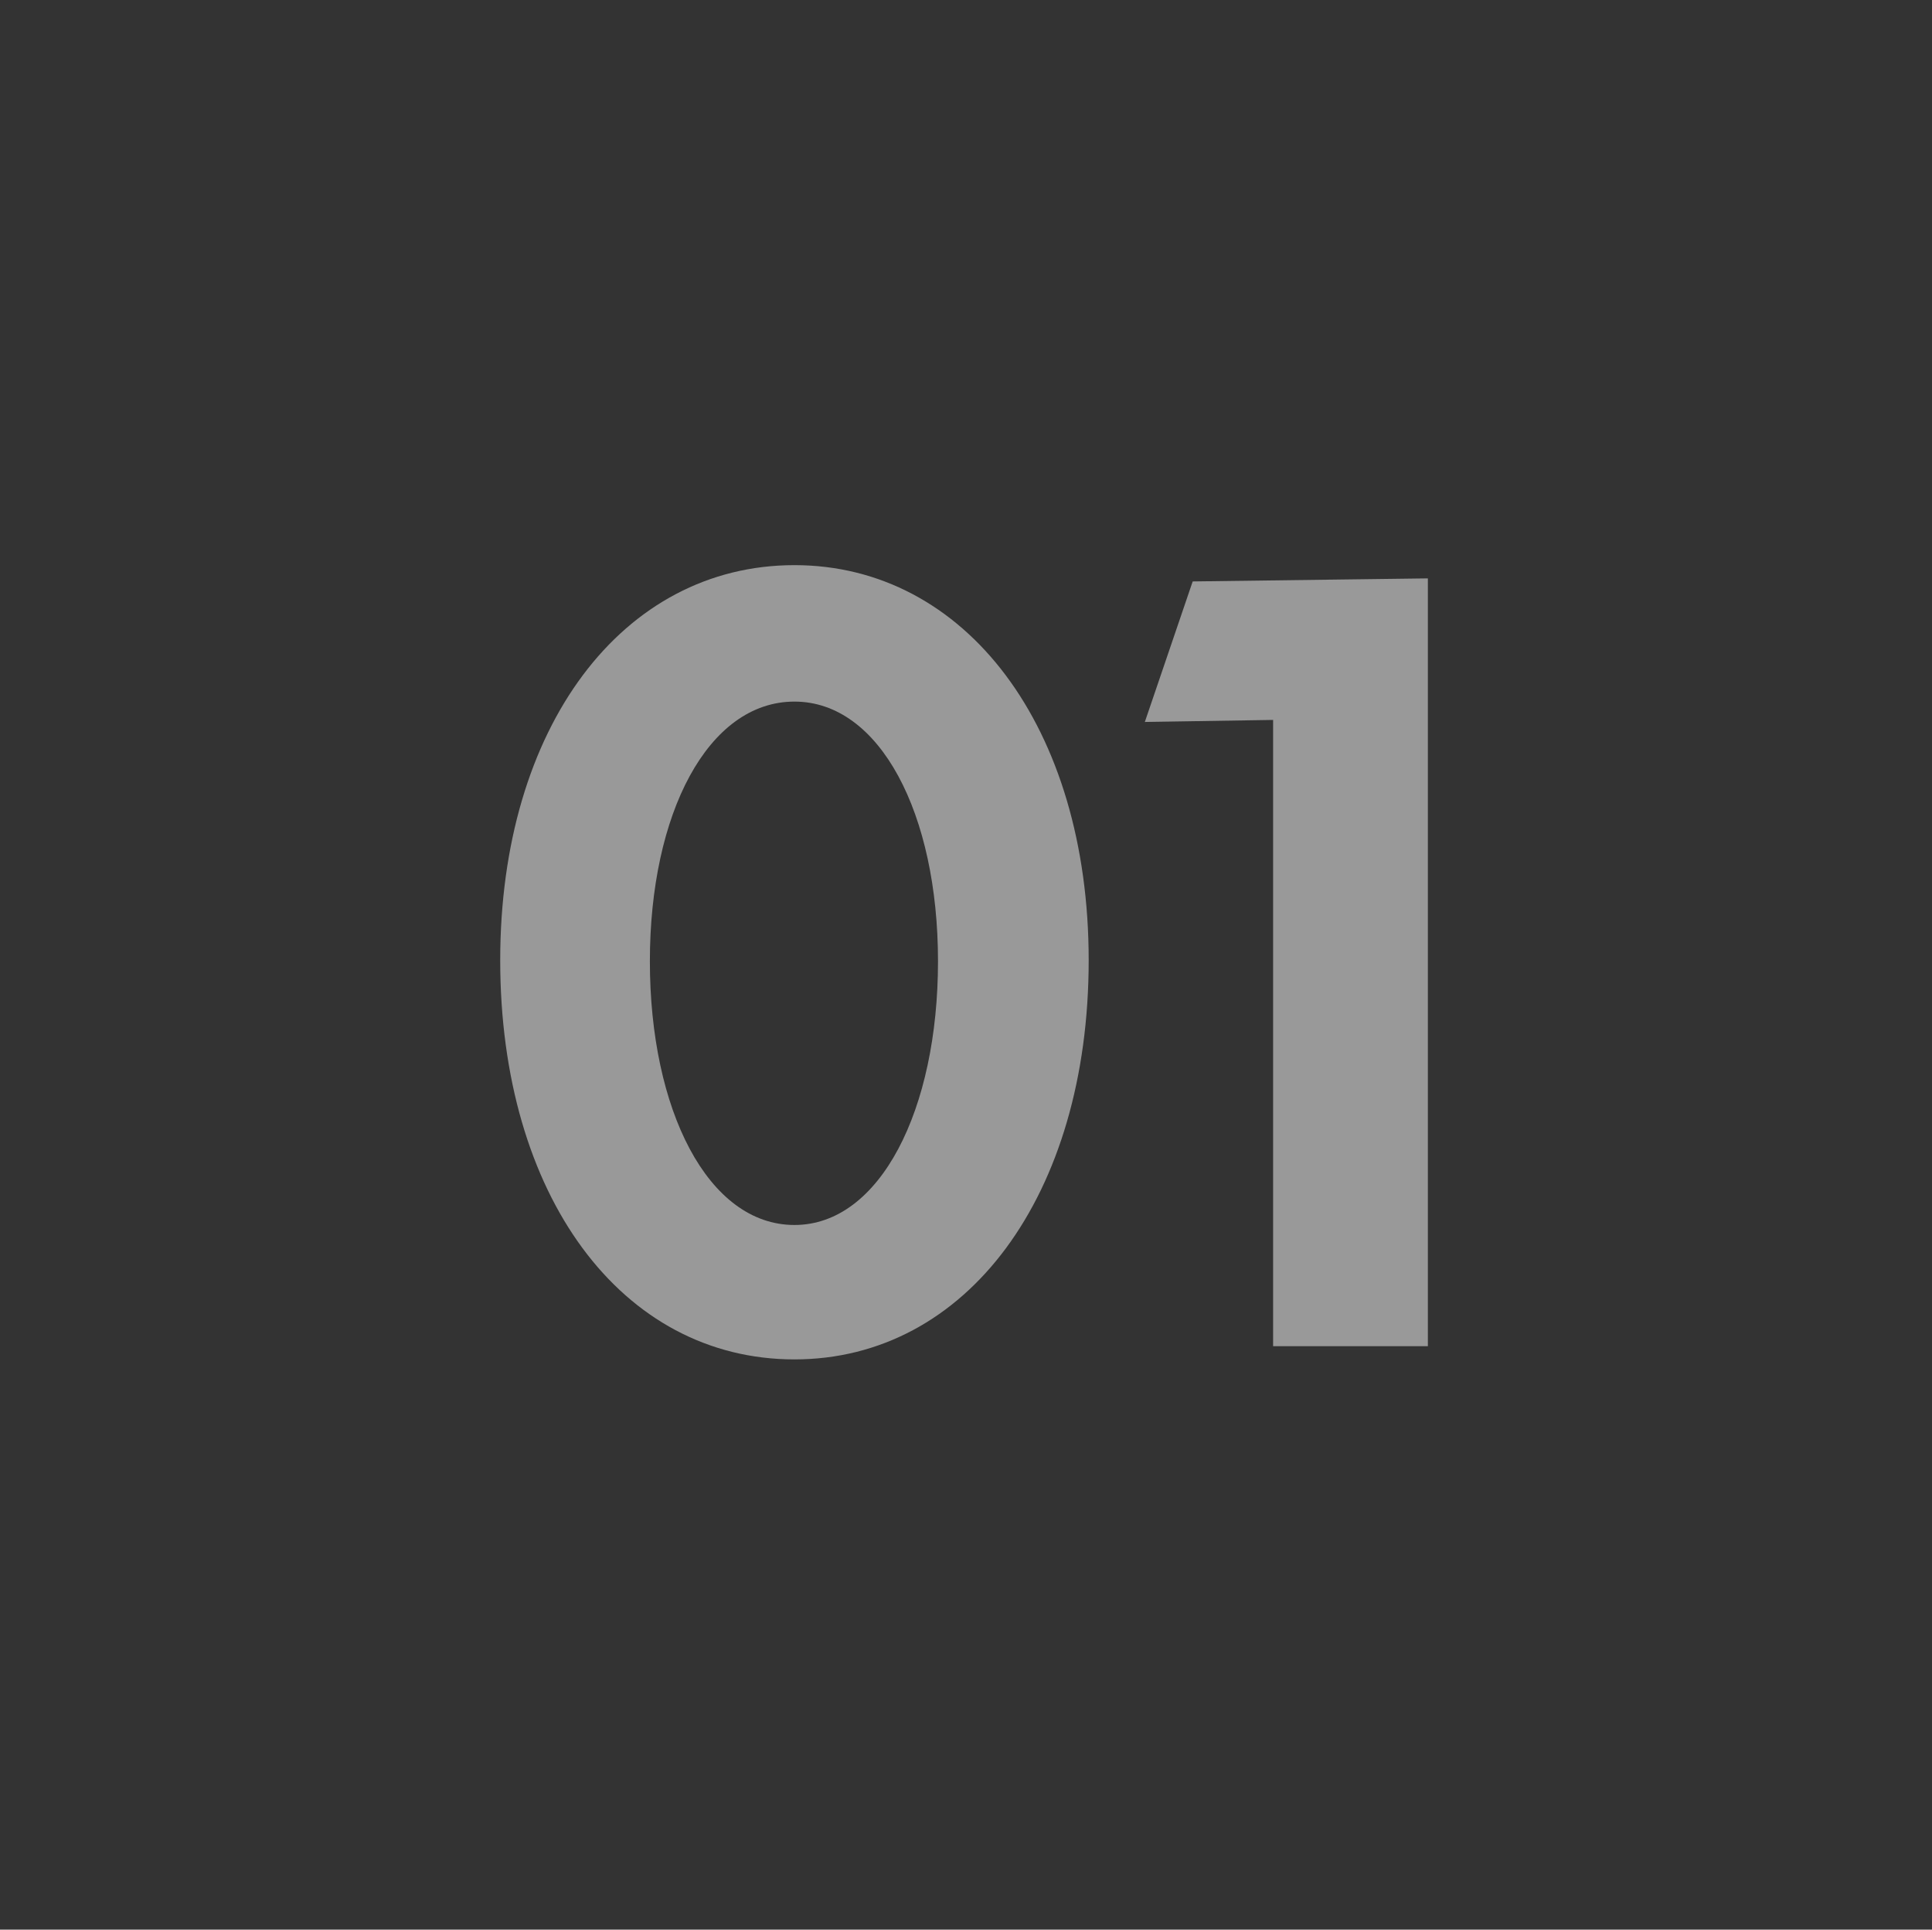
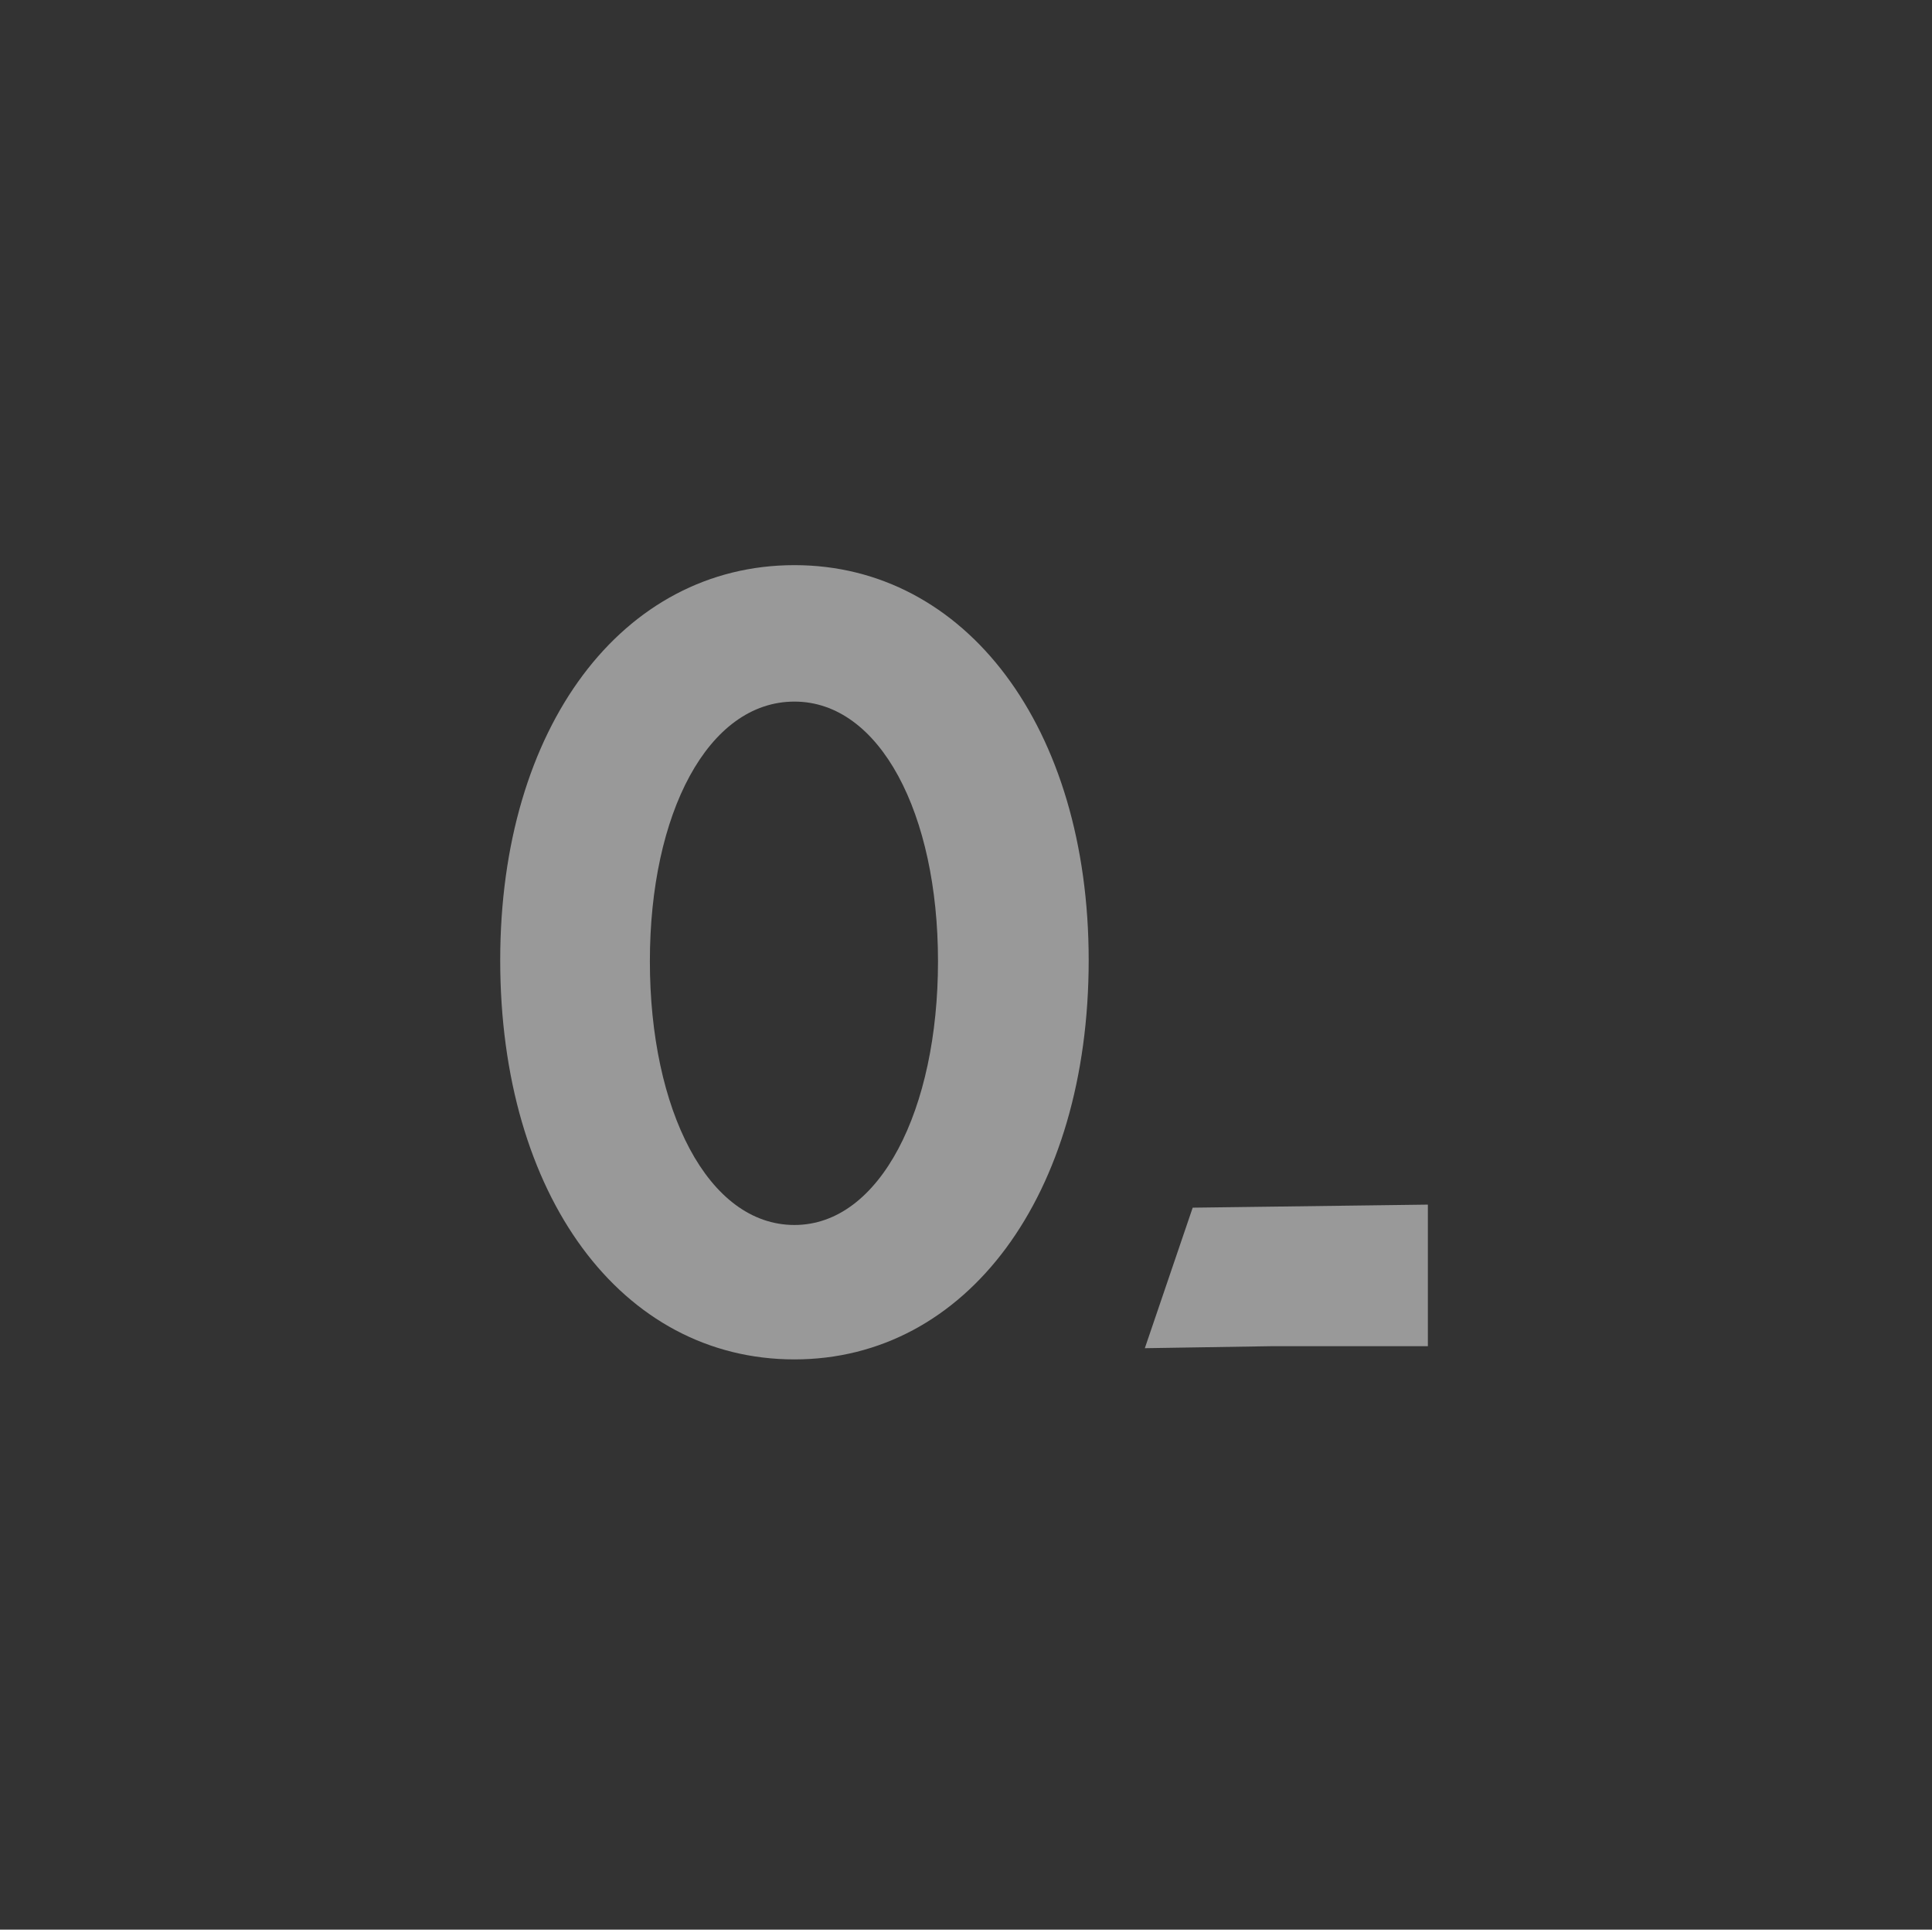
<svg xmlns="http://www.w3.org/2000/svg" width="721" height="720" fill="none">
  <rect width="100%" height="100%" fill="#333333" stroke="none" />
-   <path fill="#fff" fill-opacity=".5" d="M296.479 507.229c-64.591 0-109.805-61.171-109.805-148.939 0-87.008 45.594-147.419 109.805-147.419 63.831 0 109.805 60.411 109.805 147.419 0 87.768-45.594 148.939-109.805 148.939zm0-50.153c31.915 0 53.572-42.934 53.572-98.406 0-55.092-21.657-96.886-53.572-96.886-32.296 0-53.953 41.794-53.953 96.886 0 55.472 21.657 98.406 53.953 98.406zm236.386 45.214h-57.752V268.623l-47.873.759 17.858-52.432 87.767-1.14v286.48z" />
+   <path fill="#fff" fill-opacity=".5" d="M296.479 507.229c-64.591 0-109.805-61.171-109.805-148.939 0-87.008 45.594-147.419 109.805-147.419 63.831 0 109.805 60.411 109.805 147.419 0 87.768-45.594 148.939-109.805 148.939zm0-50.153c31.915 0 53.572-42.934 53.572-98.406 0-55.092-21.657-96.886-53.572-96.886-32.296 0-53.953 41.794-53.953 96.886 0 55.472 21.657 98.406 53.953 98.406zm236.386 45.214h-57.752l-47.873.759 17.858-52.432 87.767-1.14v286.48z" />
</svg>